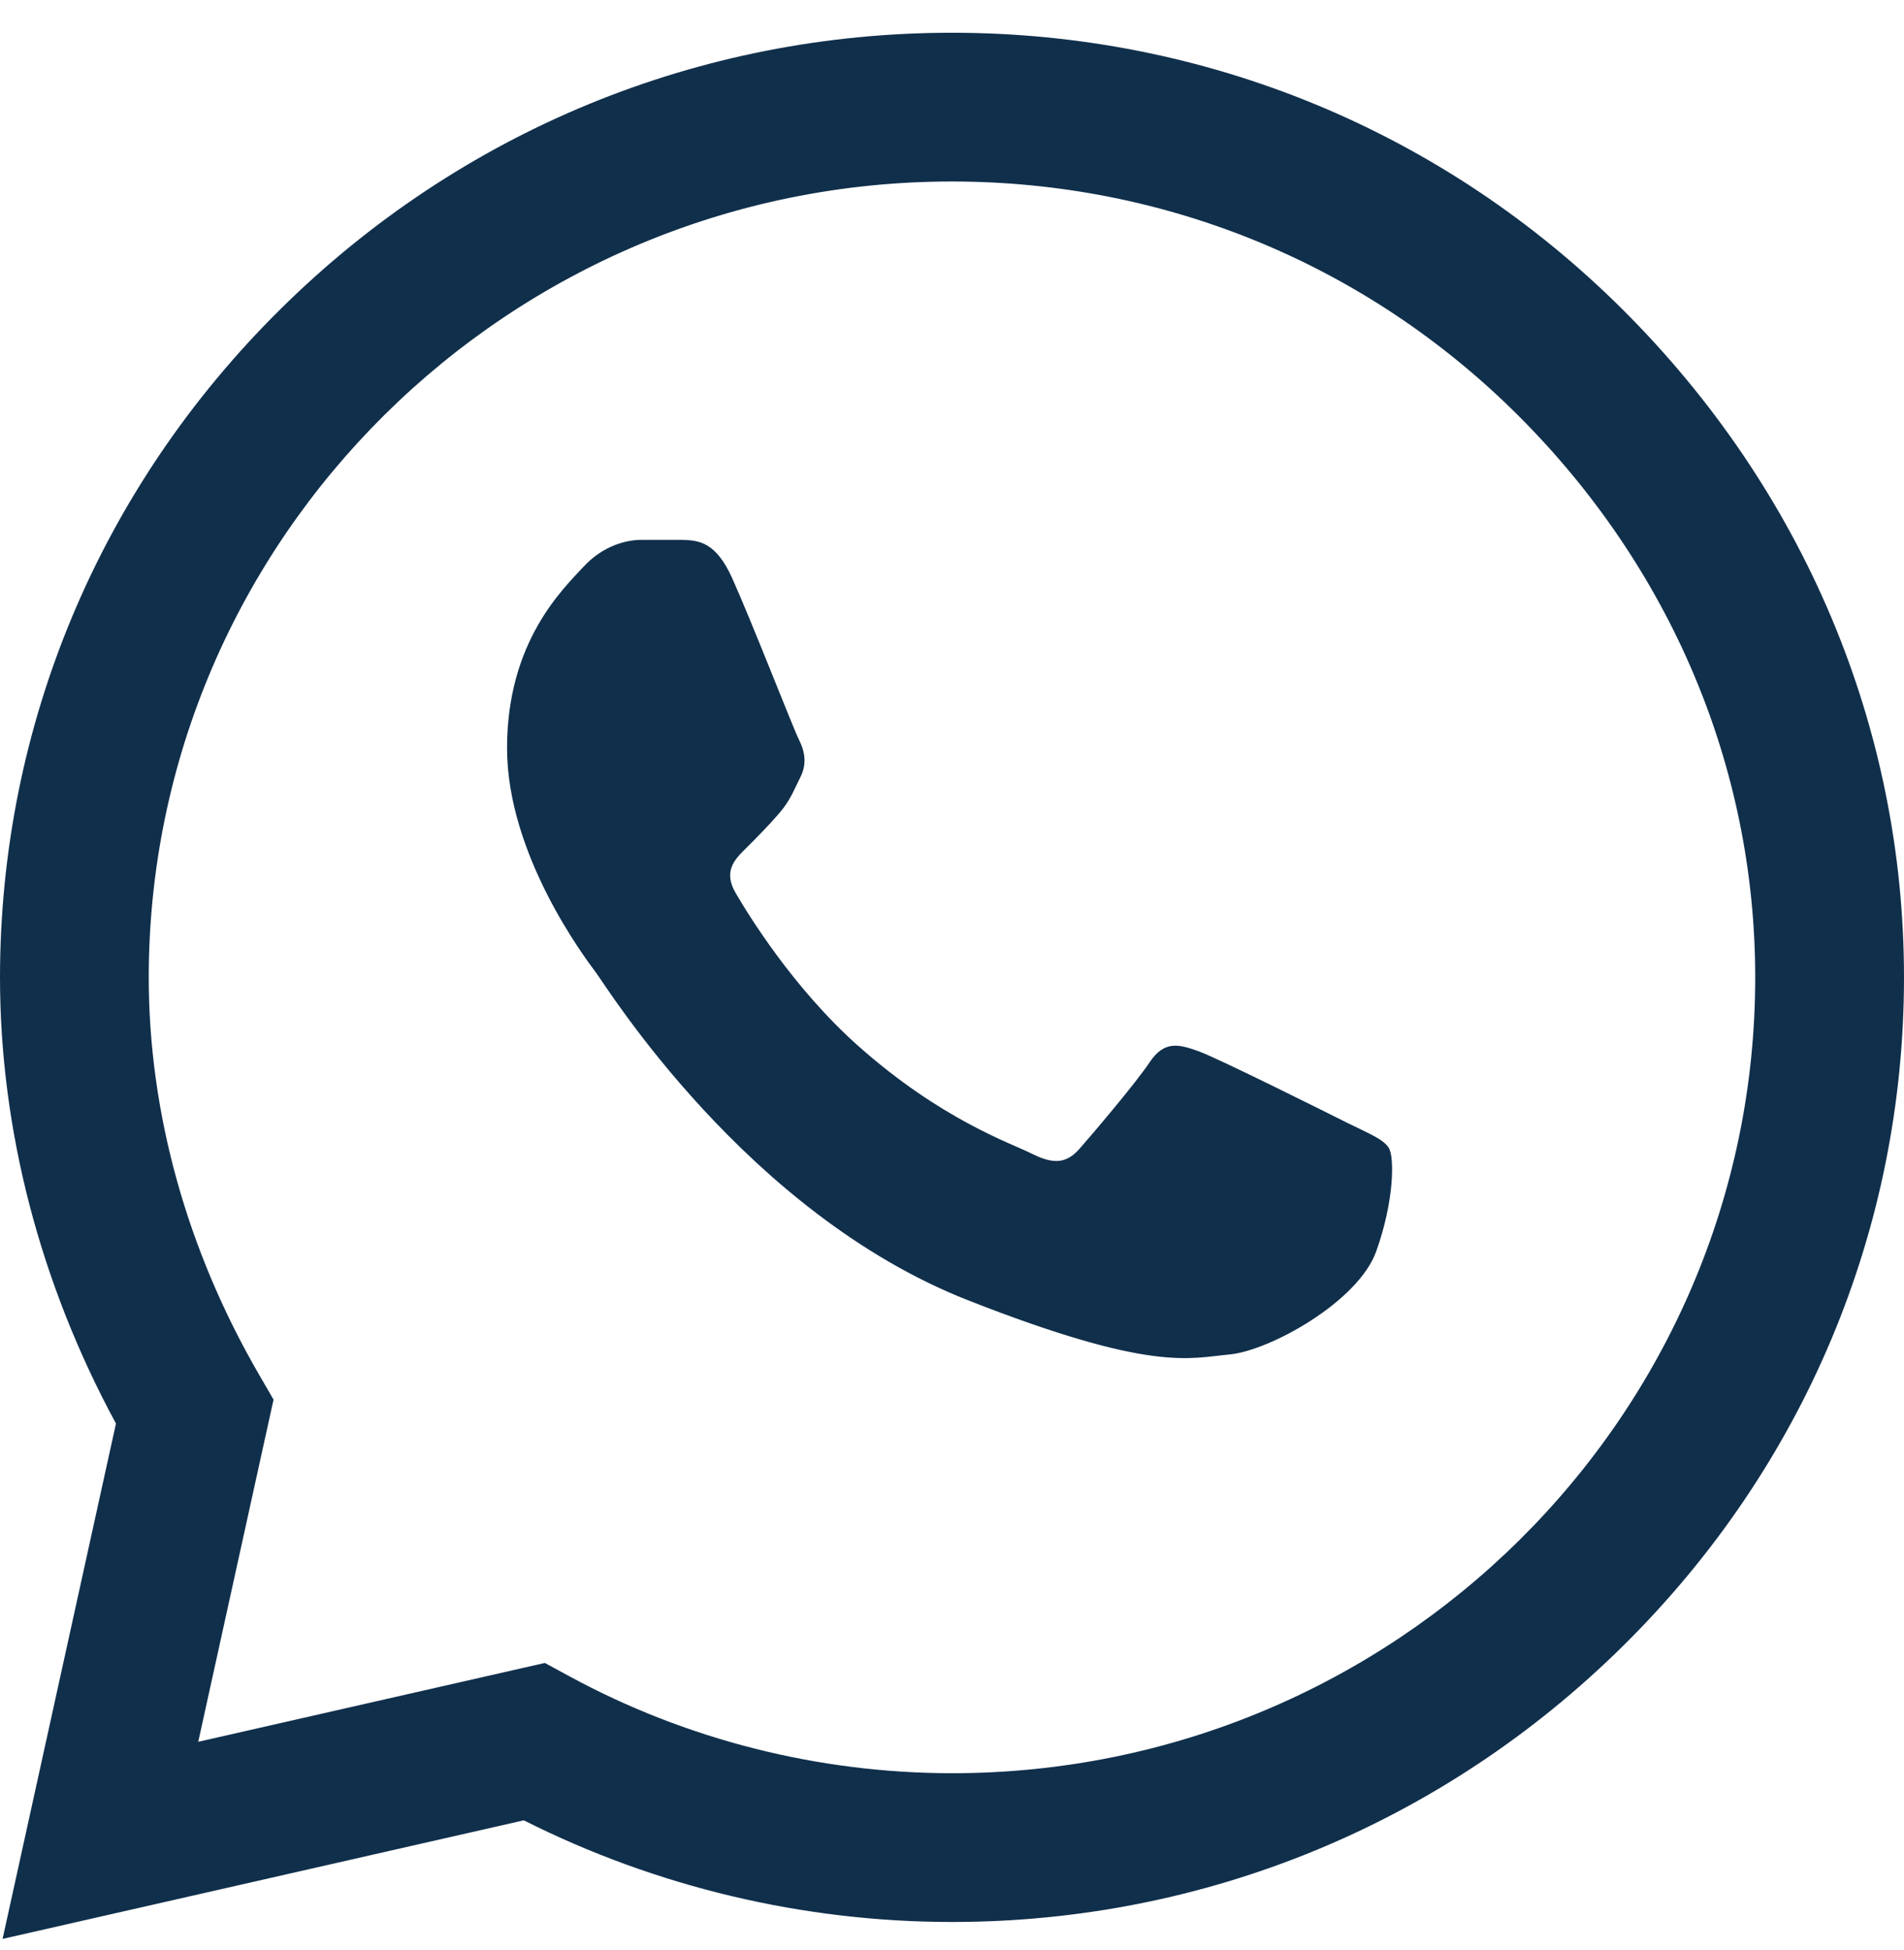
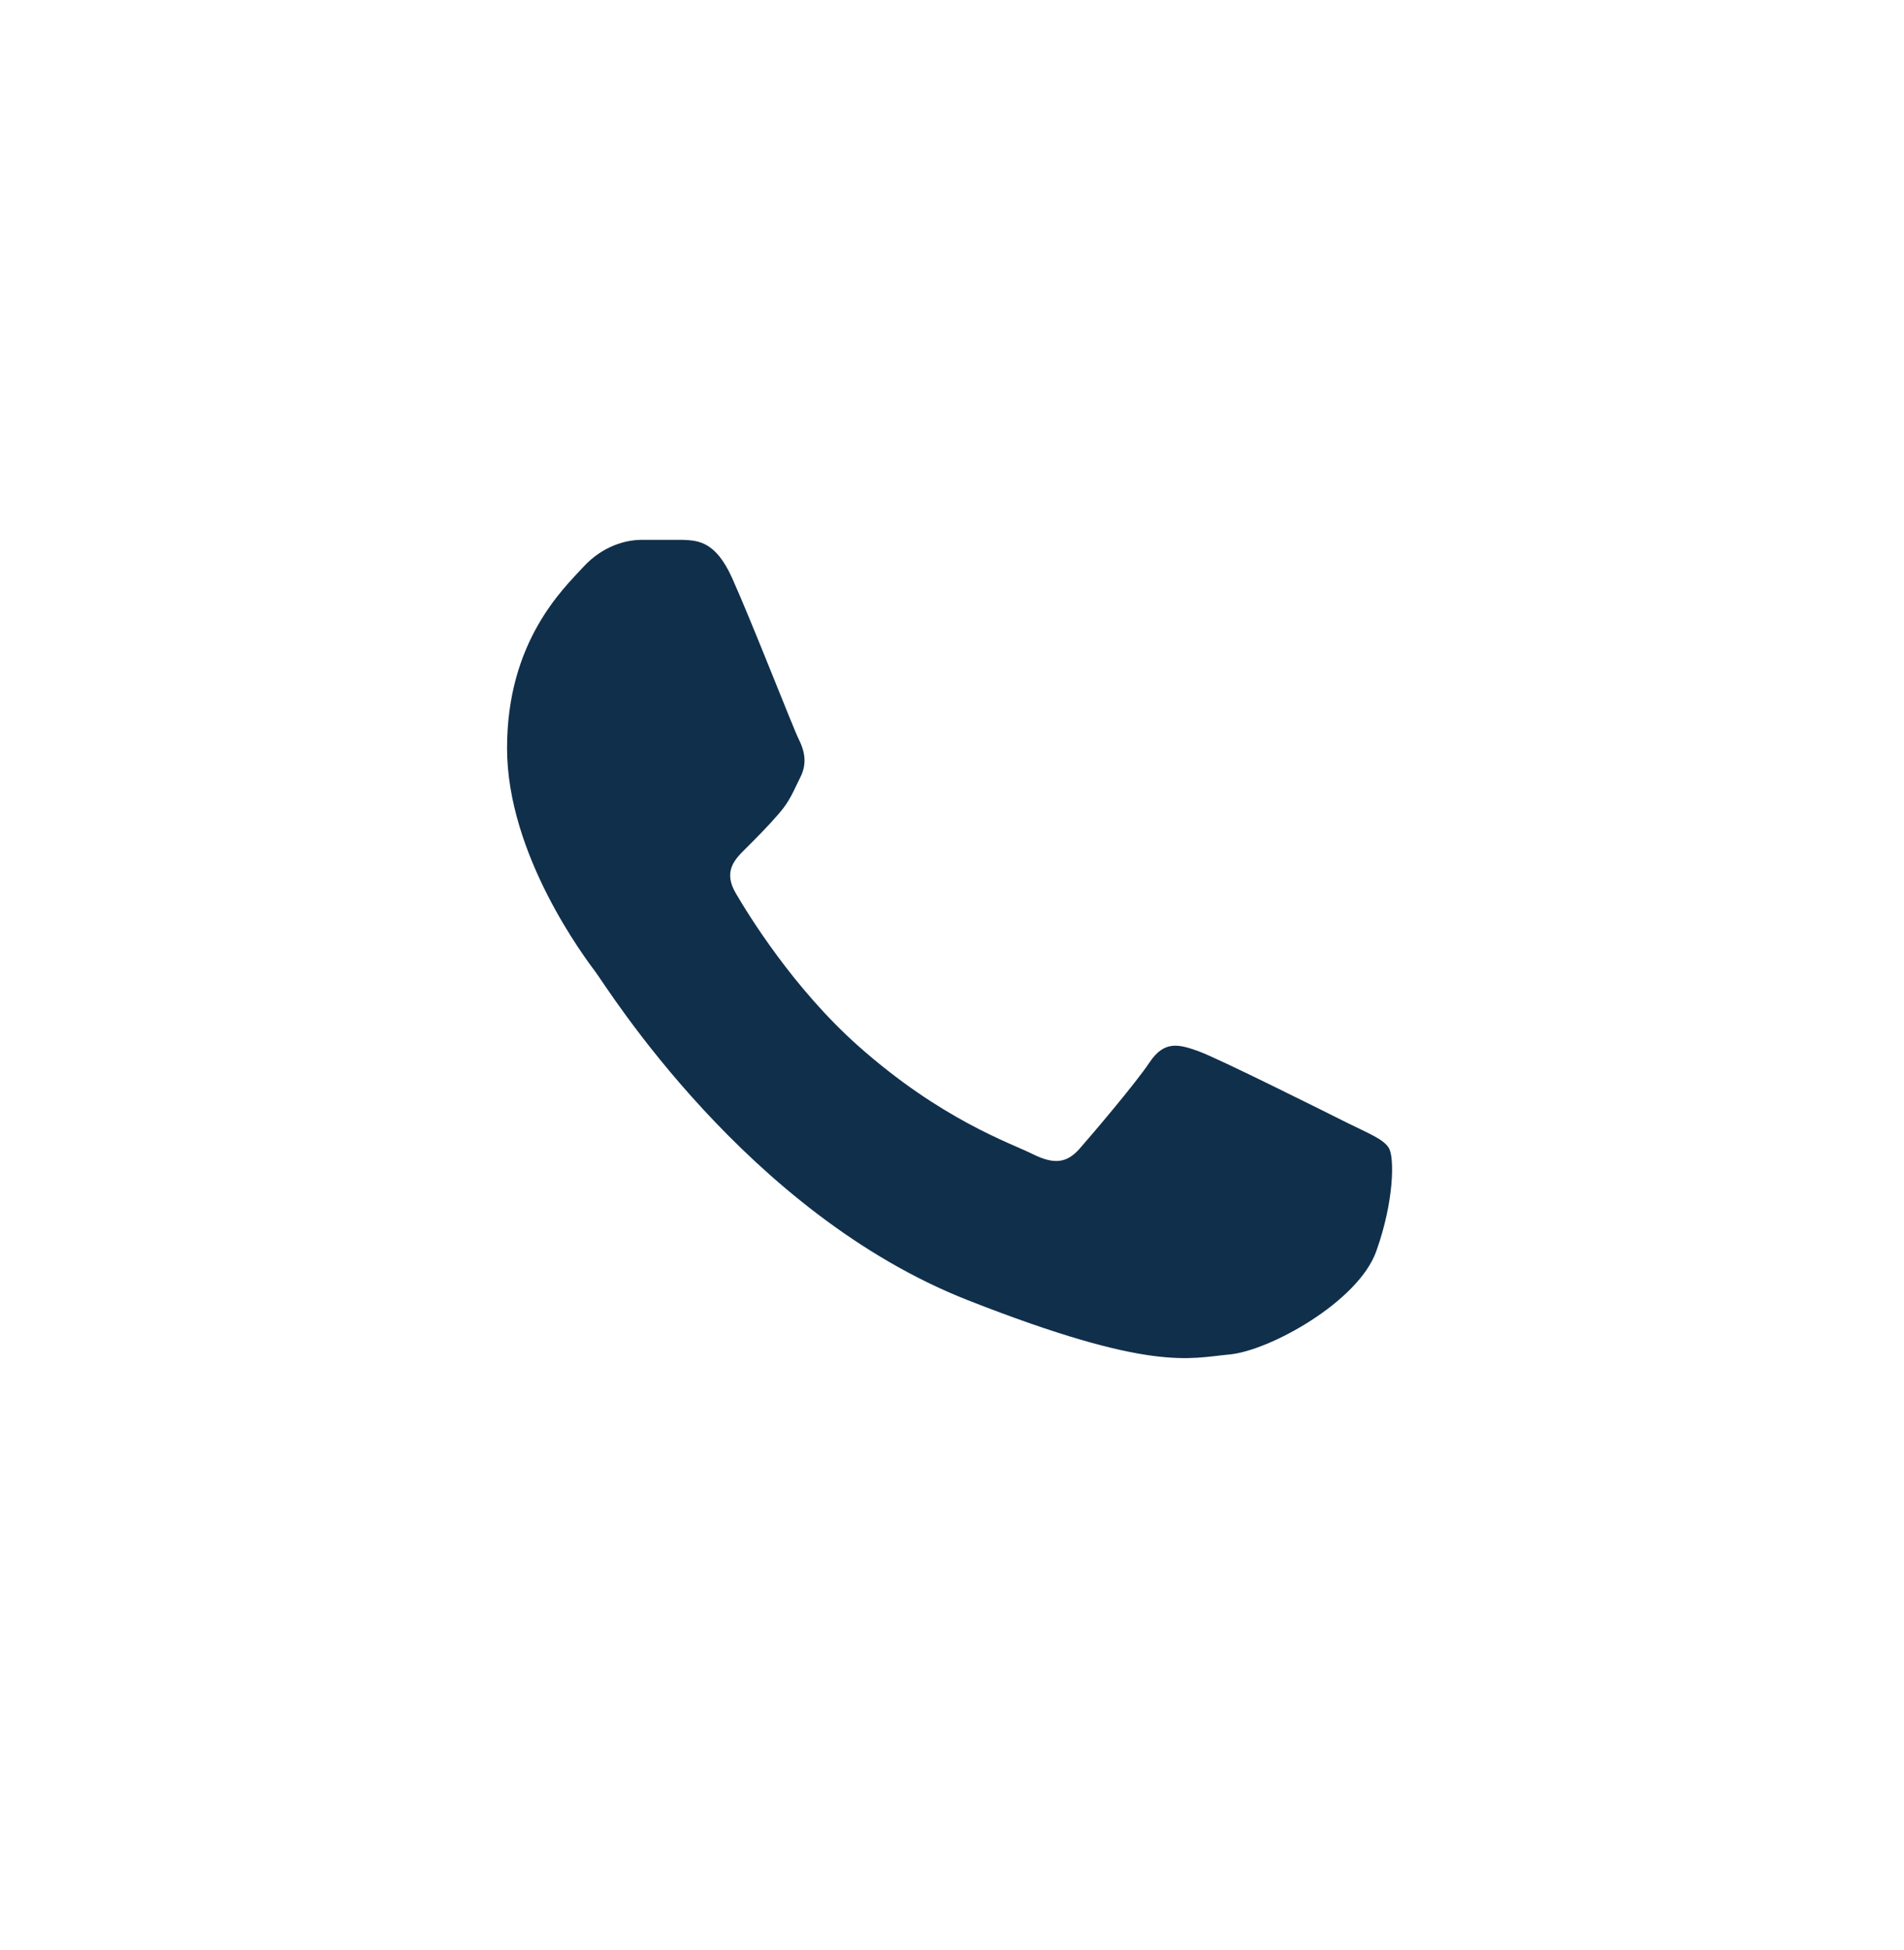
<svg xmlns="http://www.w3.org/2000/svg" width="42" height="43" viewBox="0 0 42 43" fill="none">
-   <path d="M35.794 6.827C31.844 2.893 26.591 0.724 20.999 0.722C15.42 0.722 10.158 2.888 6.183 6.822C2.2 10.762 0.005 15.999 0 21.548V21.554V21.558C0.001 24.916 0.883 28.305 2.558 31.397L0.057 42.763L11.554 40.148C14.466 41.615 17.714 42.389 20.991 42.39H20.999C26.577 42.39 31.84 40.223 35.815 36.289C39.801 32.346 41.997 27.116 42 21.564C42.002 16.05 39.798 10.817 35.794 6.827V6.827ZM20.999 39.109H20.992C18.049 39.107 15.134 38.369 12.562 36.972L12.018 36.677L4.373 38.416L6.034 30.869L5.714 30.317C4.122 27.573 3.281 24.543 3.281 21.554C3.287 11.882 11.235 4.003 20.998 4.003C25.715 4.005 30.147 5.834 33.478 9.152C36.859 12.521 38.72 16.928 38.718 21.563C38.715 31.238 30.766 39.109 20.999 39.109V39.109Z" fill="#102F4B" />
  <path d="M15.067 11.907H14.147C13.826 11.907 13.306 12.027 12.866 12.506C12.426 12.985 11.185 14.143 11.185 16.499C11.185 18.854 12.906 21.13 13.146 21.45C13.386 21.77 16.469 26.758 21.351 28.677C25.409 30.271 26.235 29.954 27.116 29.874C27.996 29.795 29.958 28.716 30.358 27.599C30.758 26.481 30.758 25.523 30.638 25.322C30.518 25.123 30.198 25.003 29.717 24.764C29.237 24.524 26.883 23.347 26.442 23.187C26.002 23.027 25.682 22.947 25.361 23.427C25.041 23.905 24.098 25.012 23.817 25.332C23.537 25.652 23.257 25.692 22.776 25.452C22.296 25.212 20.765 24.698 18.93 23.067C17.502 21.798 16.51 20.179 16.23 19.7C15.95 19.221 16.2 18.962 16.441 18.723C16.657 18.509 16.949 18.216 17.189 17.936C17.429 17.657 17.497 17.457 17.657 17.138C17.817 16.818 17.737 16.538 17.617 16.299C17.497 16.06 16.575 13.692 16.148 12.745H16.148C15.788 11.948 15.41 11.921 15.067 11.907V11.907Z" fill="#102F4B" />
</svg>